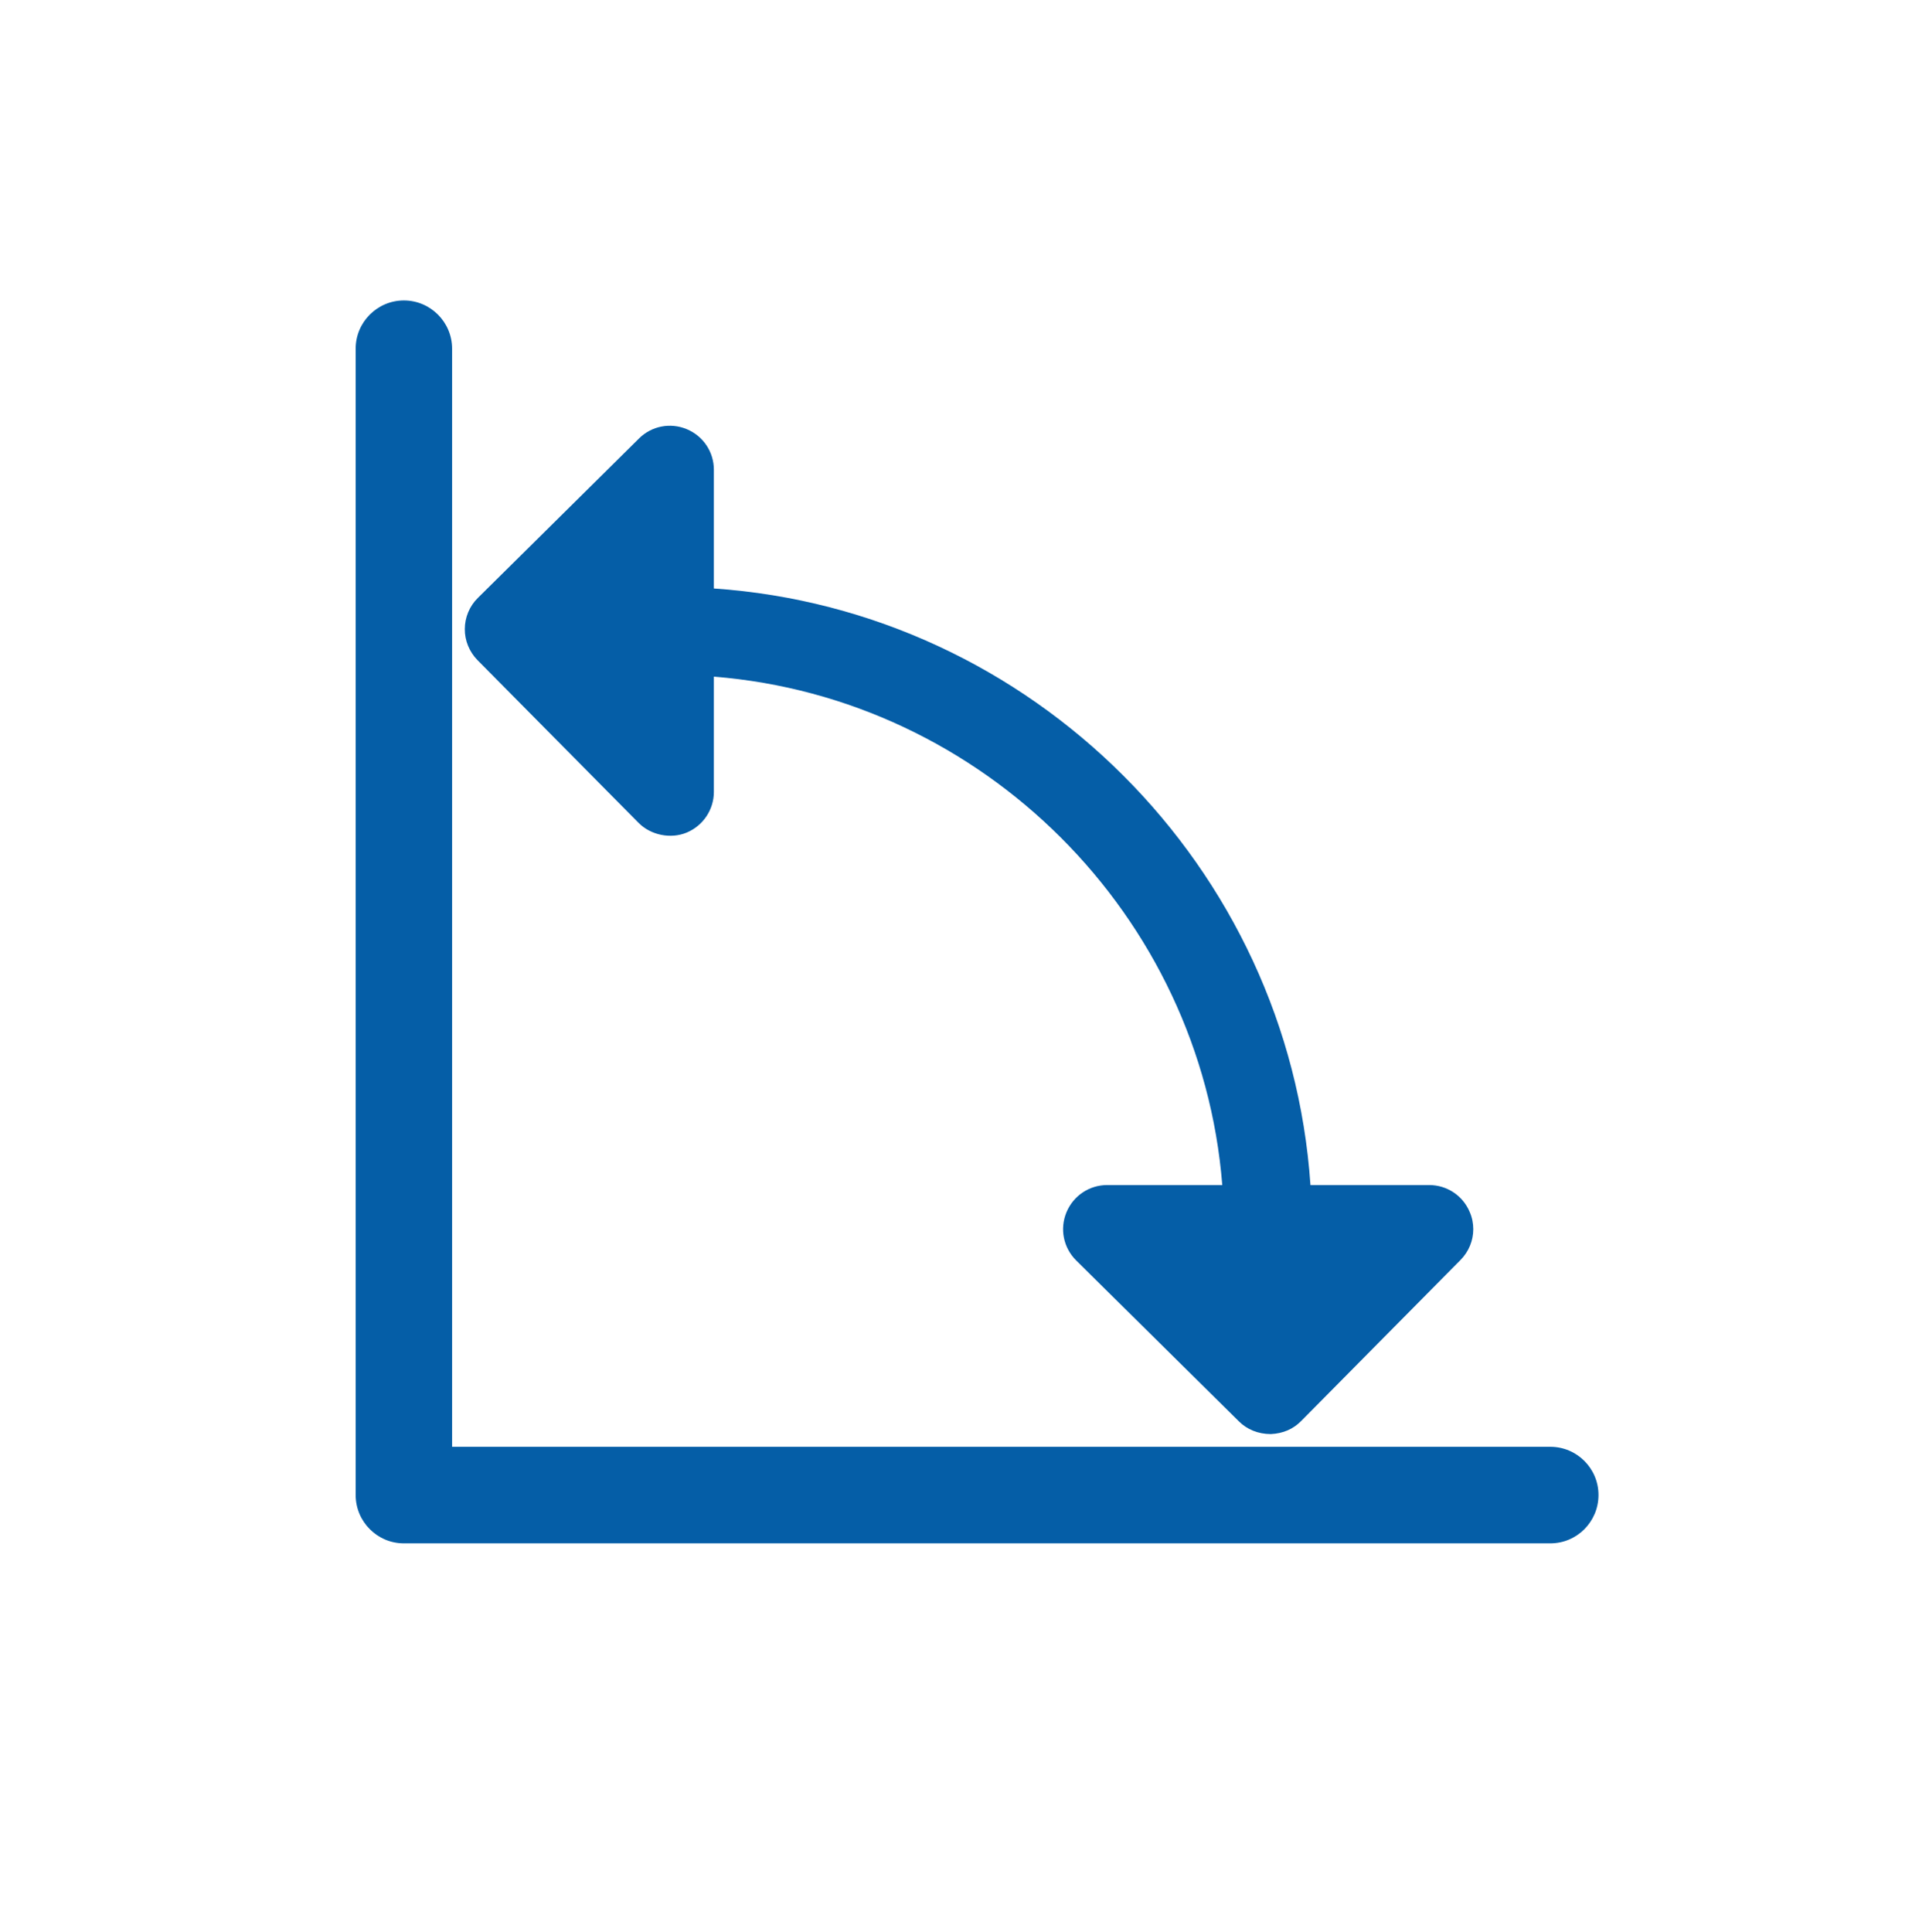
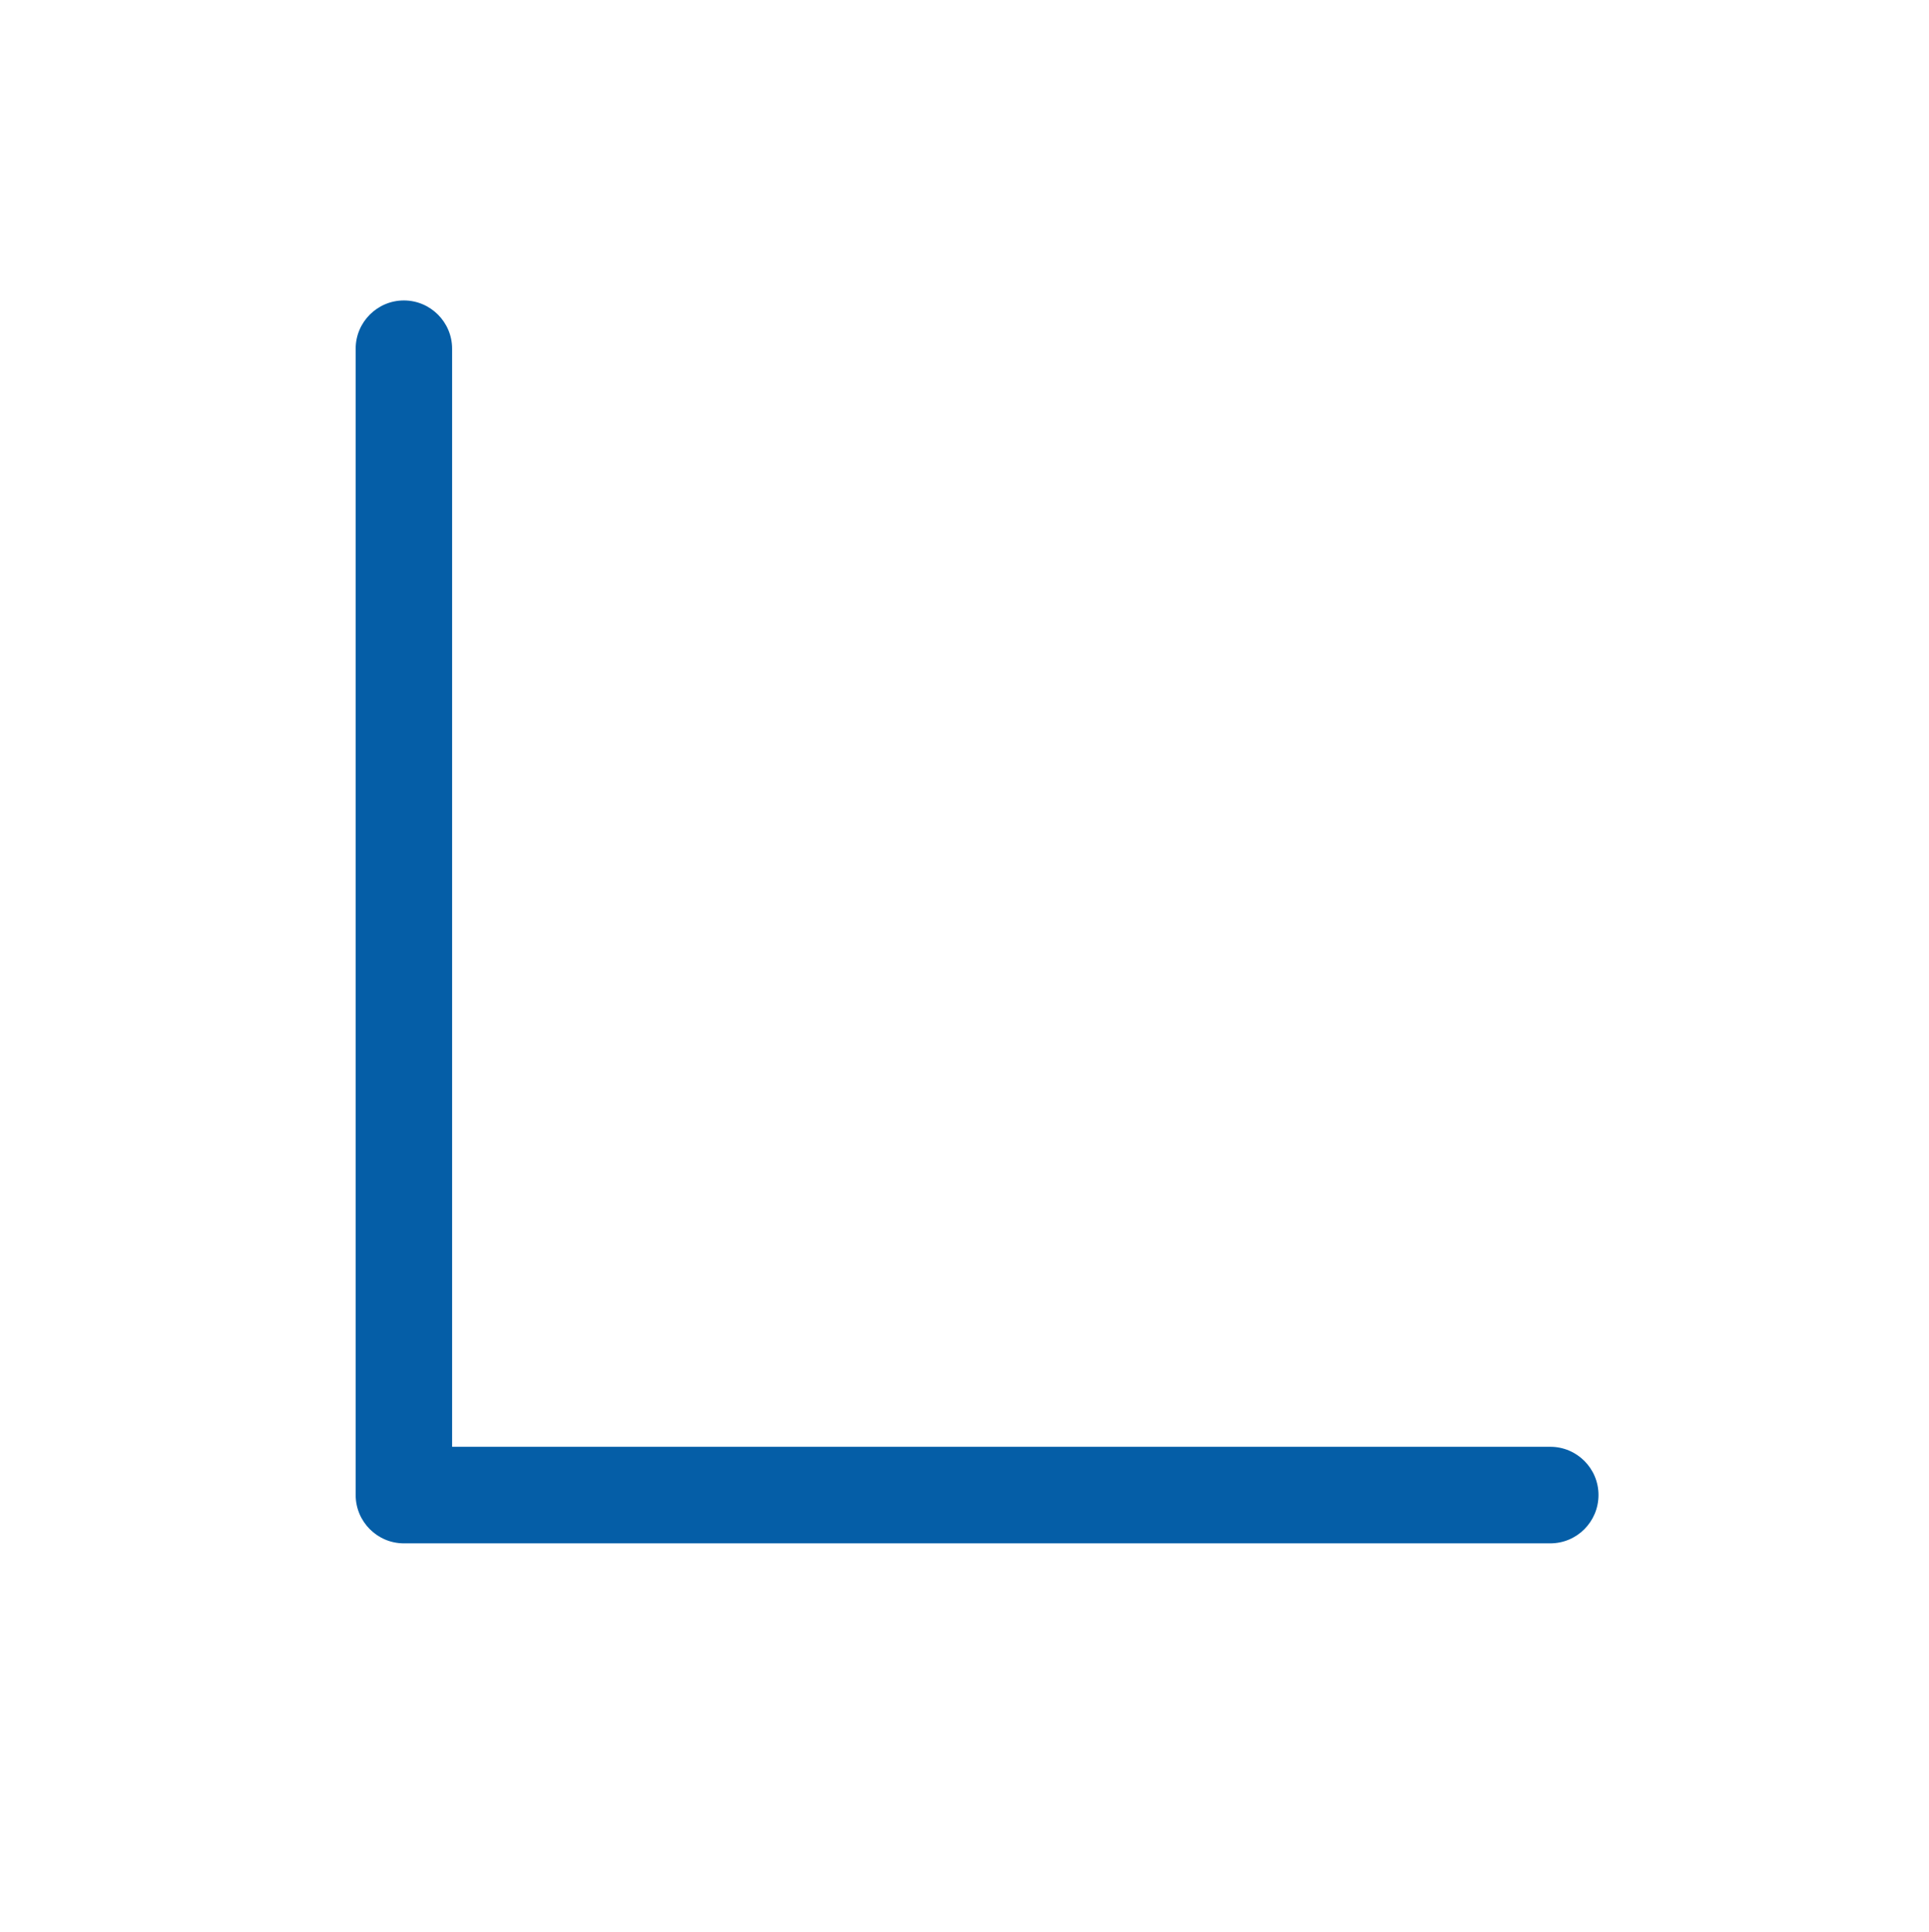
<svg xmlns="http://www.w3.org/2000/svg" id="Layer_1" data-name="Layer 1" viewBox="0 0 138.03 138.26">
  <defs>
    <style>
      .cls-1 {
        fill: #055ea7;
      }
    </style>
  </defs>
  <path class="cls-1" d="M114.38,106.98c0,1.91-1.54,3.46-3.45,3.46H28.9c-1.9,0-3.45-1.55-3.45-3.46V24.95c0-1.9,1.55-3.45,3.45-3.45s3.45,1.55,3.45,3.45v78.58h78.58c1.91,0,3.45,1.55,3.45,3.45Z" />
-   <path class="cls-1" d="M105.42,87.96c0,.81-.32,1.6-.91,2.2l-11.41,11.53c-.56.57-1.29.89-2.16.93h-.01c-.9,0-1.7-.33-2.28-.91l-11.65-11.52c-.91-.91-1.18-2.25-.69-3.44.49-1.18,1.63-1.95,2.91-1.95h8.24c-1.53-19.28-17.1-34.85-36.38-36.38v8.25c0,1.27-.77,2.42-1.95,2.91-1.13.47-2.56.19-3.44-.7l-11.52-11.64c-.58-.59-.92-1.4-.91-2.23,0-.83.34-1.64.93-2.22l11.53-11.41c.9-.9,2.25-1.16,3.42-.67,1.18.49,1.94,1.63,1.94,2.9v8.5c22.77,1.56,41.14,19.93,42.69,42.69h8.5c1.27,0,2.41.76,2.9,1.94.17.39.25.81.25,1.22Z" />
</svg>